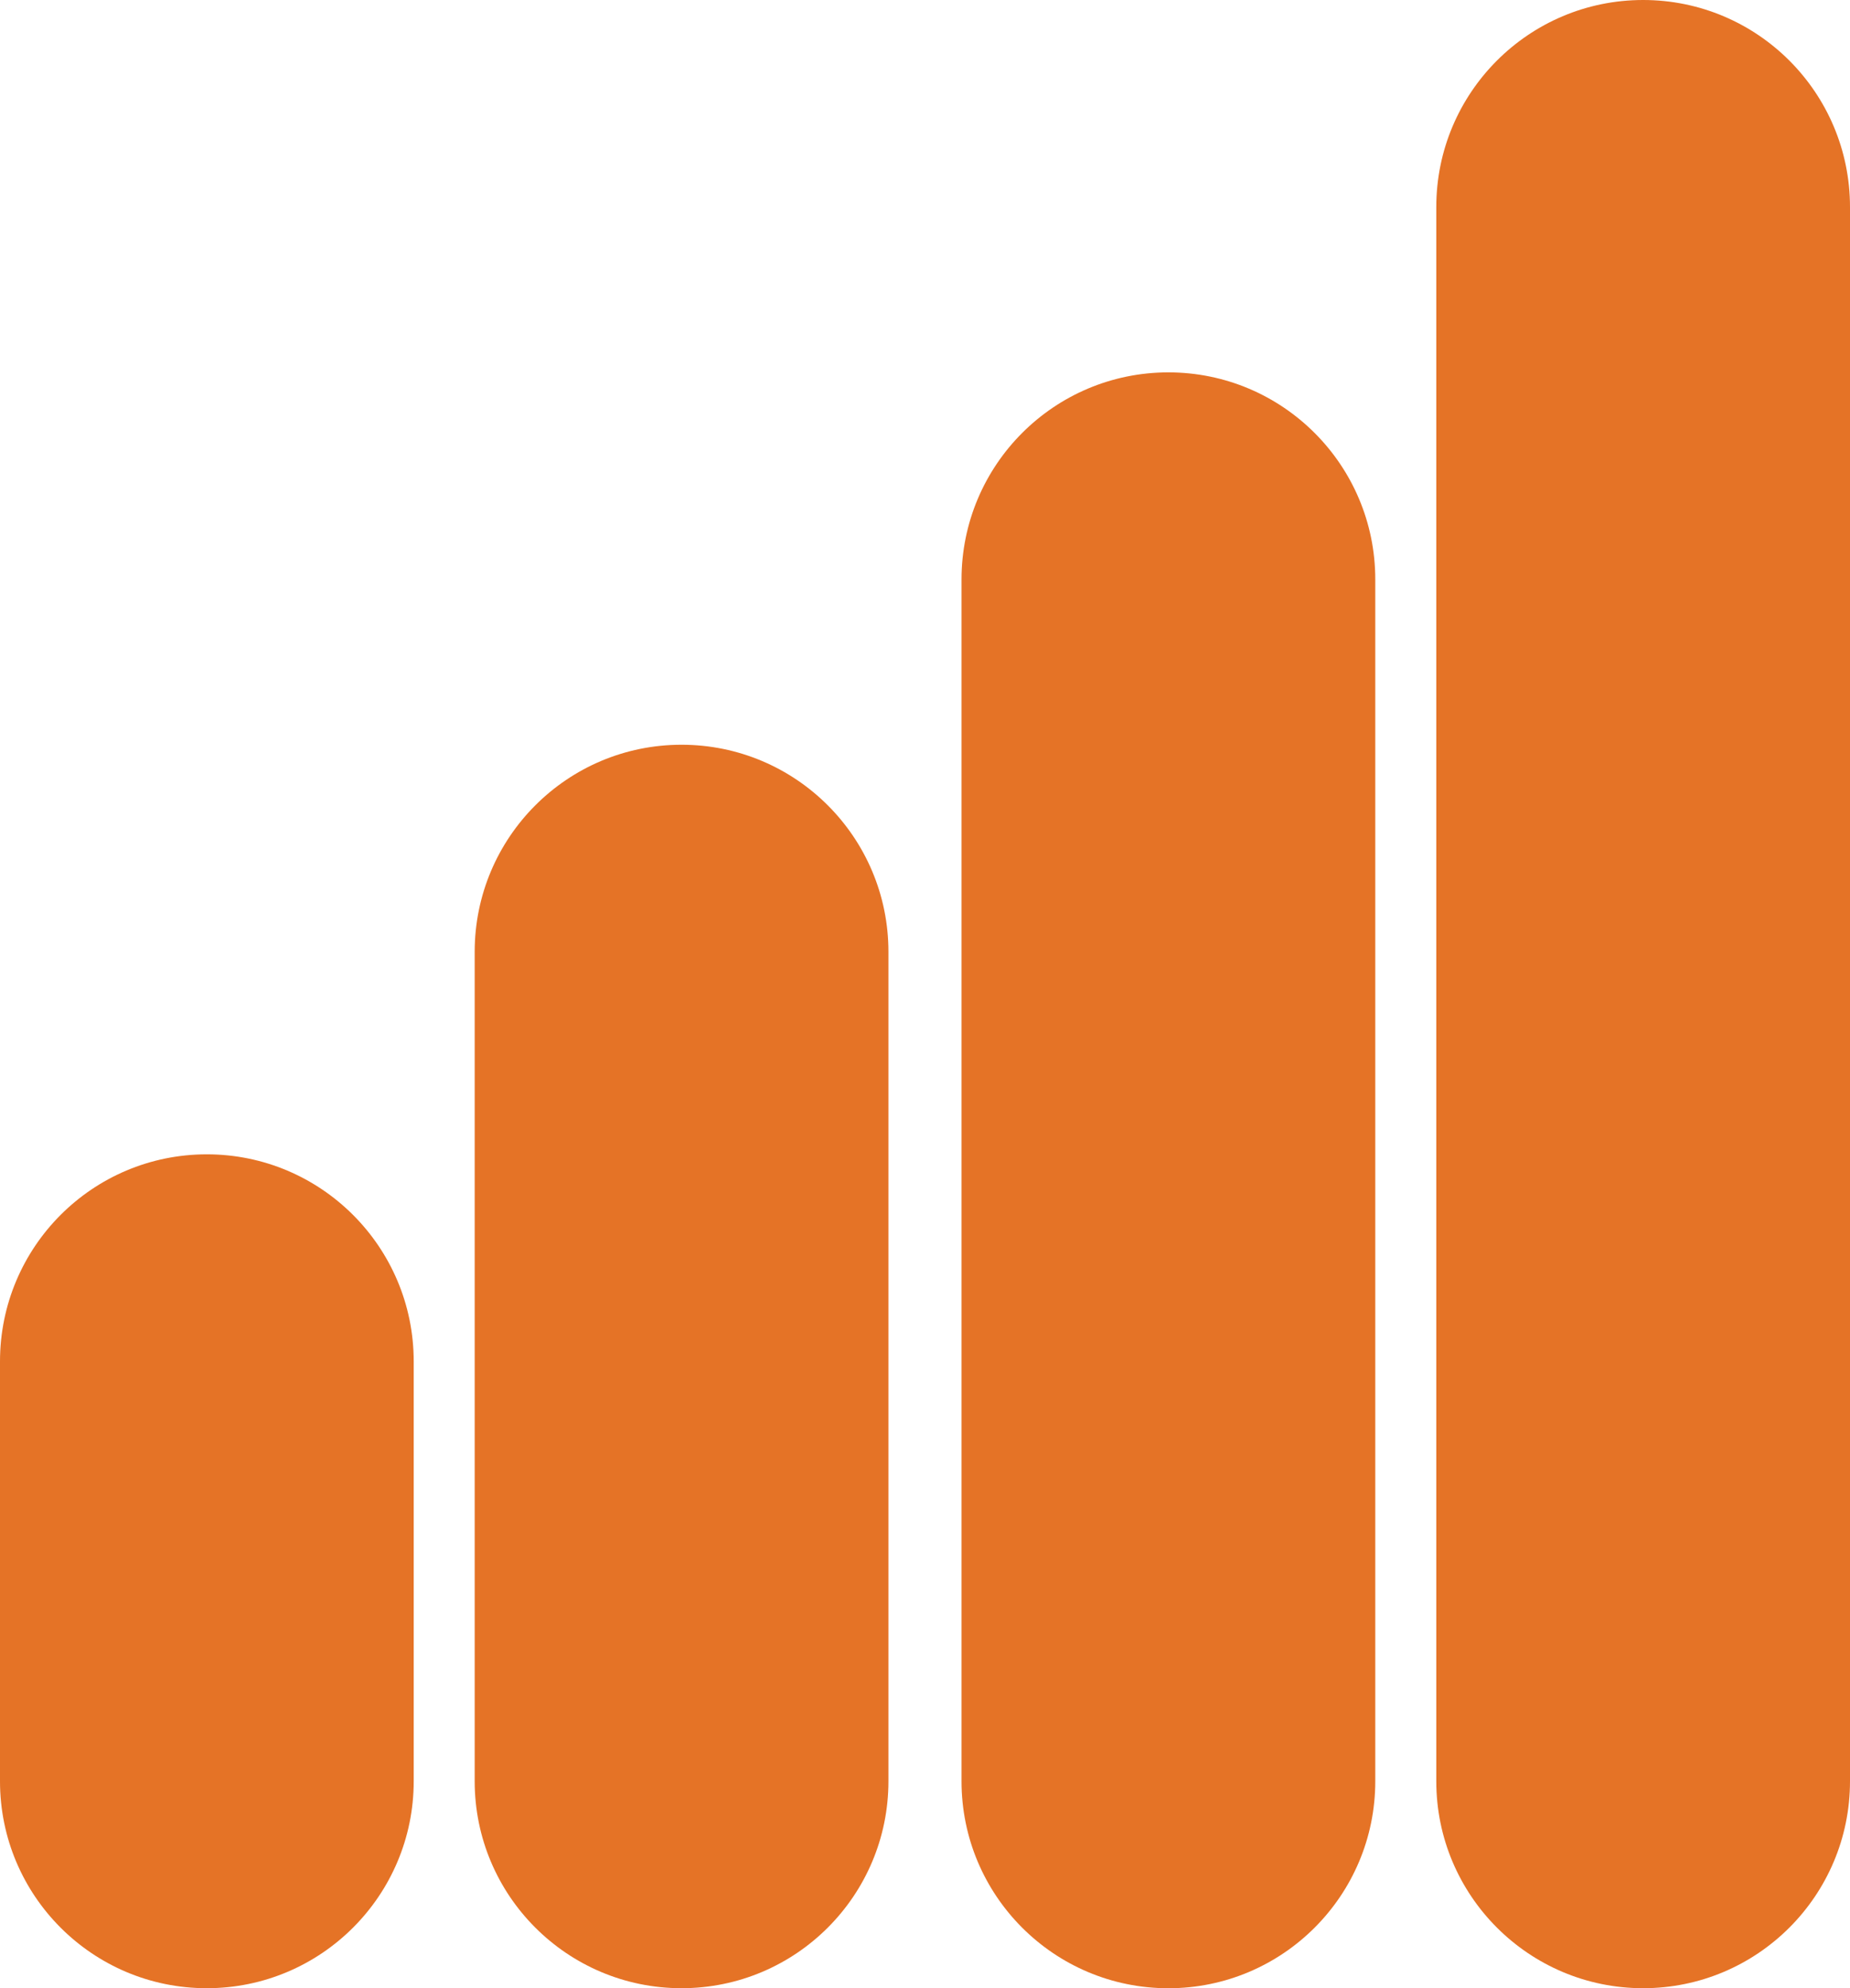
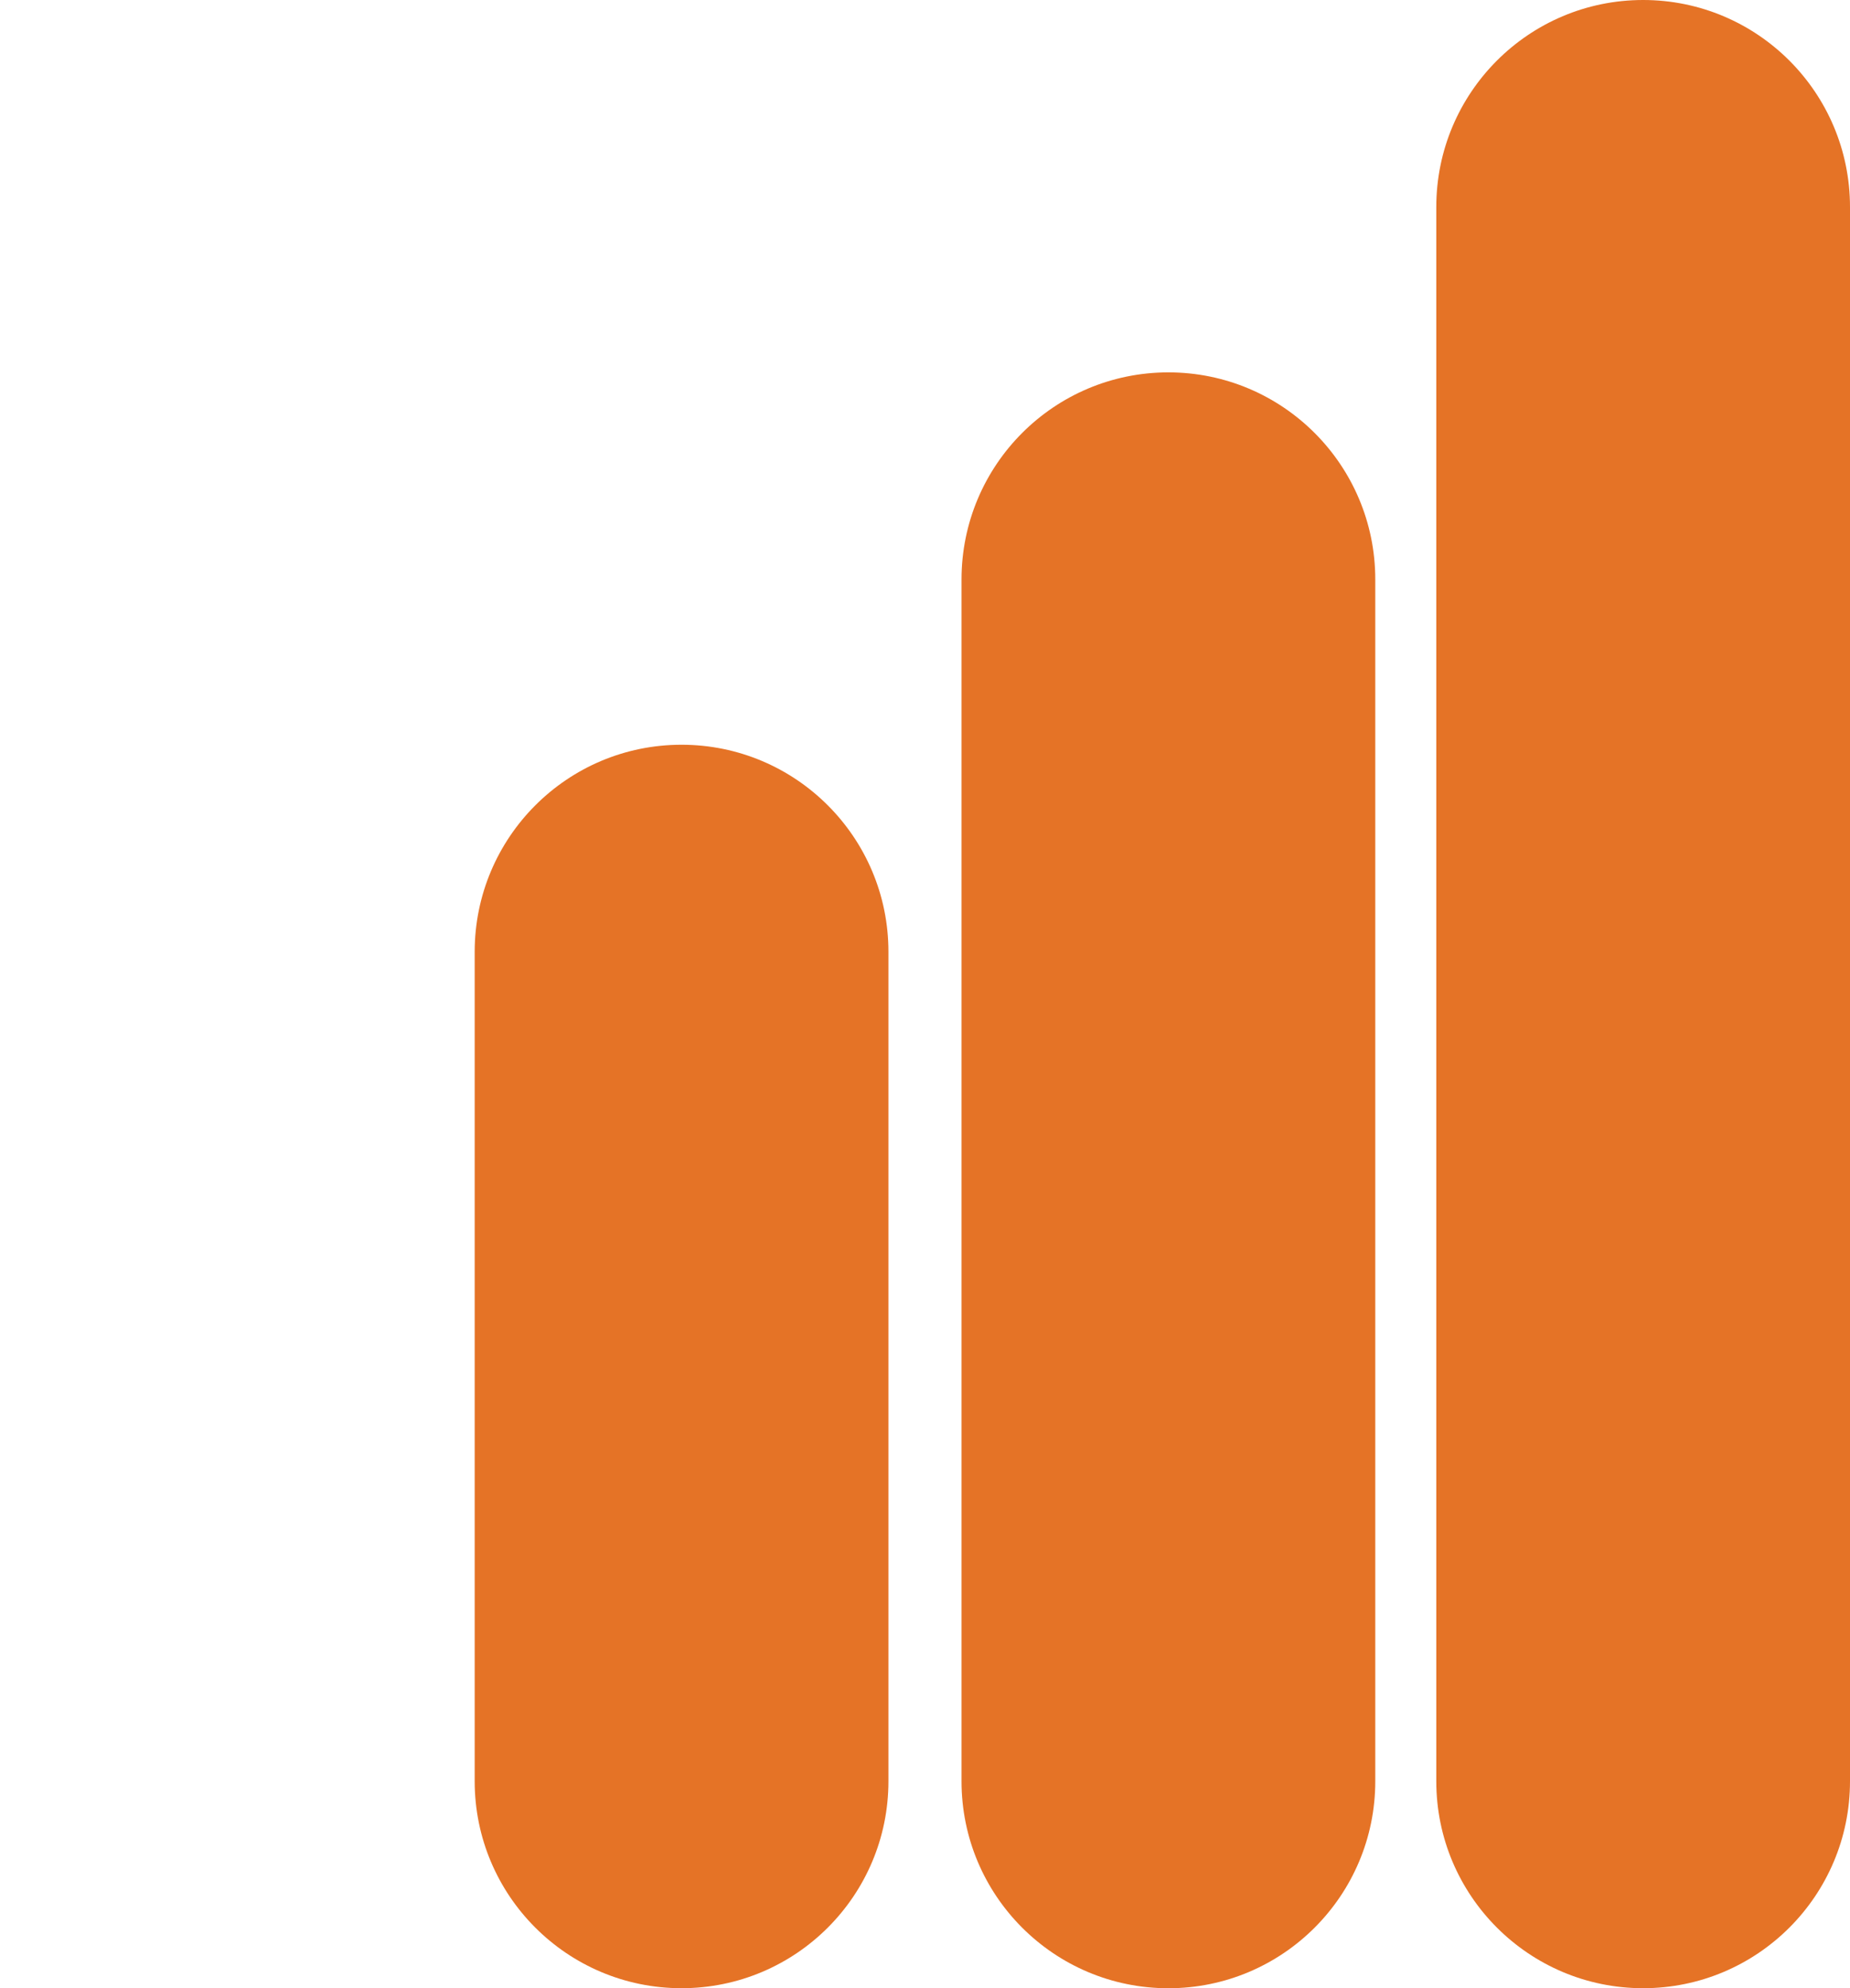
<svg xmlns="http://www.w3.org/2000/svg" version="1.0" id="Layer_1" x="0px" y="0px" width="49.734px" height="53.422px" viewBox="0 0 49.734 53.422" enable-background="new 0 0 49.734 53.422" xml:space="preserve">
-   <path fill="#E57326" d="M5.56,31.015c3.069,0,5.562,2.489,5.562,5.564v11.279c0,3.072-2.491,5.562-5.562,5.562l0,0  C2.489,53.422,0,50.931,0,47.859V36.58C0,33.505,2.488,31.015,5.56,31.015L5.56,31.015z" />
  <path fill="#E57326" d="M18.322,20.01c3.071,0,5.562,2.489,5.562,5.563v22.285c0,3.072-2.49,5.562-5.562,5.562l0,0  c-3.072,0-5.561-2.49-5.561-5.562V25.574C12.762,22.5,15.25,20.01,18.322,20.01L18.322,20.01z" />
  <path fill="#E57326" d="M31.41,10.005c3.071,0,5.562,2.49,5.562,5.564v32.29c0,3.072-2.491,5.562-5.562,5.562l0,0  c-3.072,0-5.561-2.49-5.561-5.562v-32.29C25.85,12.495,28.338,10.005,31.41,10.005L31.41,10.005z" />
  <path fill="#E57326" d="M44.172,0c3.072,0,5.562,2.49,5.562,5.564v42.294c0,3.072-2.49,5.562-5.562,5.562l0,0  c-3.069,0-5.56-2.49-5.56-5.562V5.564C38.612,2.49,41.102,0,44.172,0L44.172,0z" />
</svg>